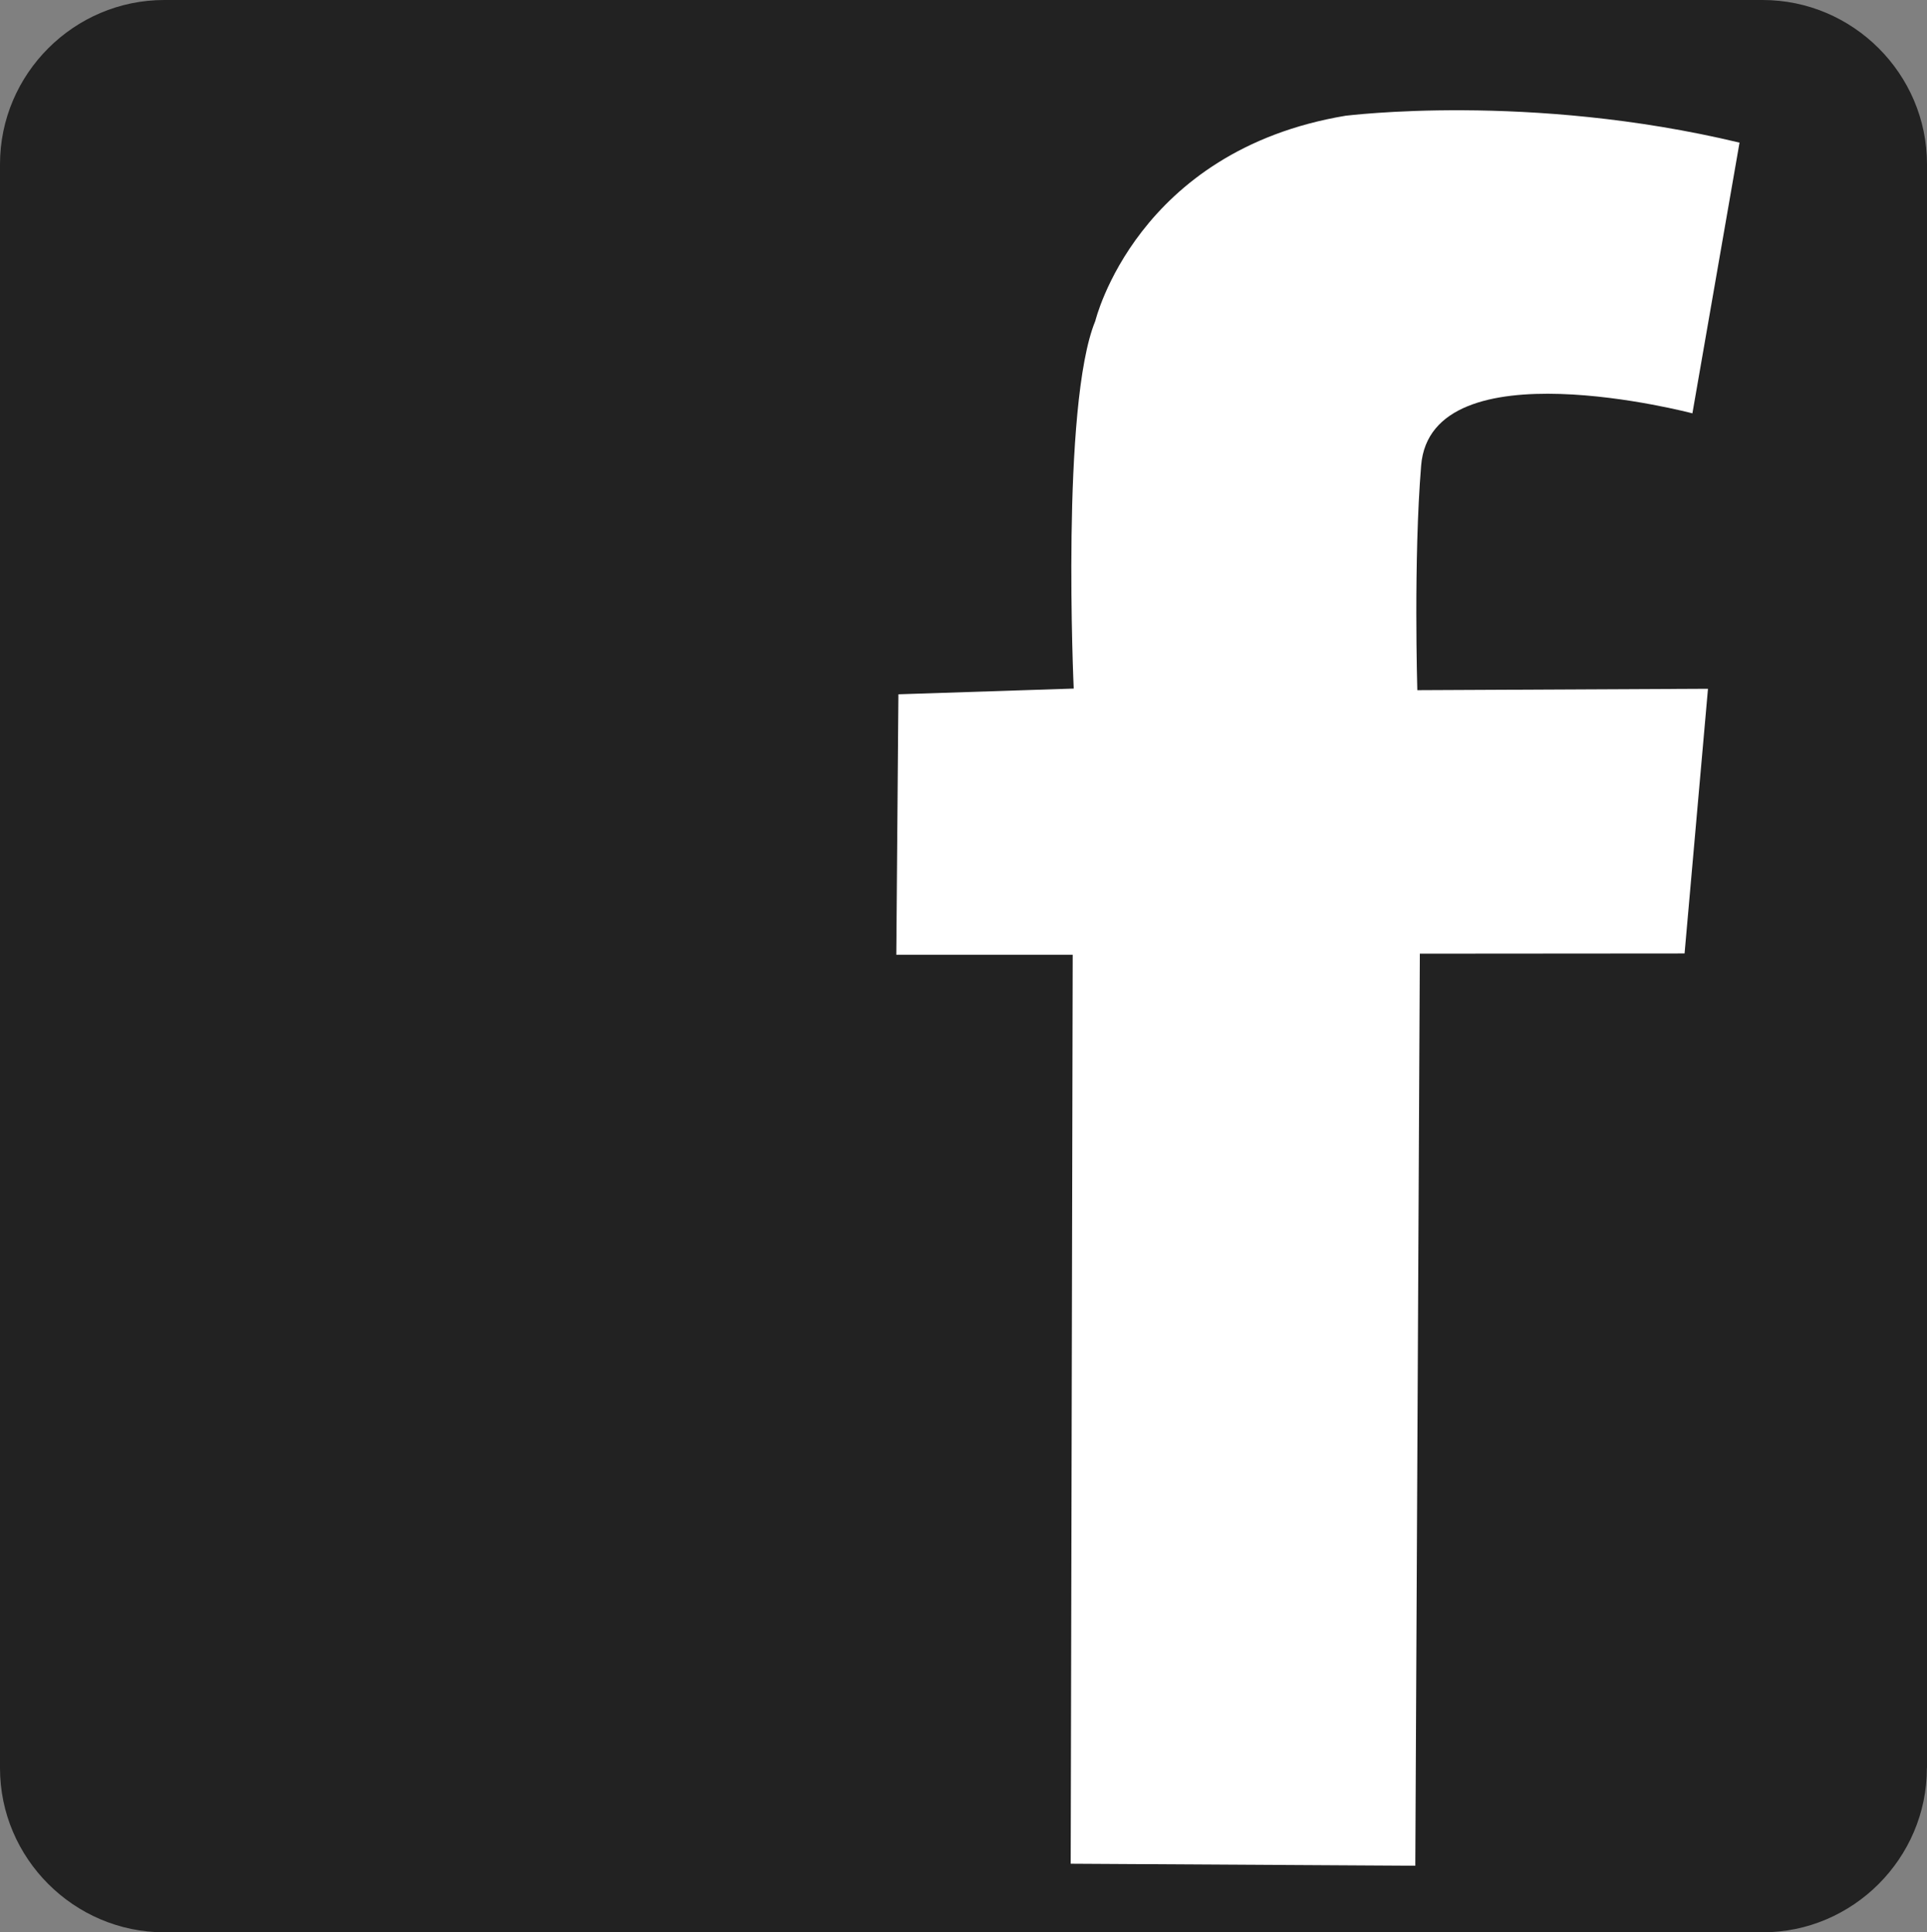
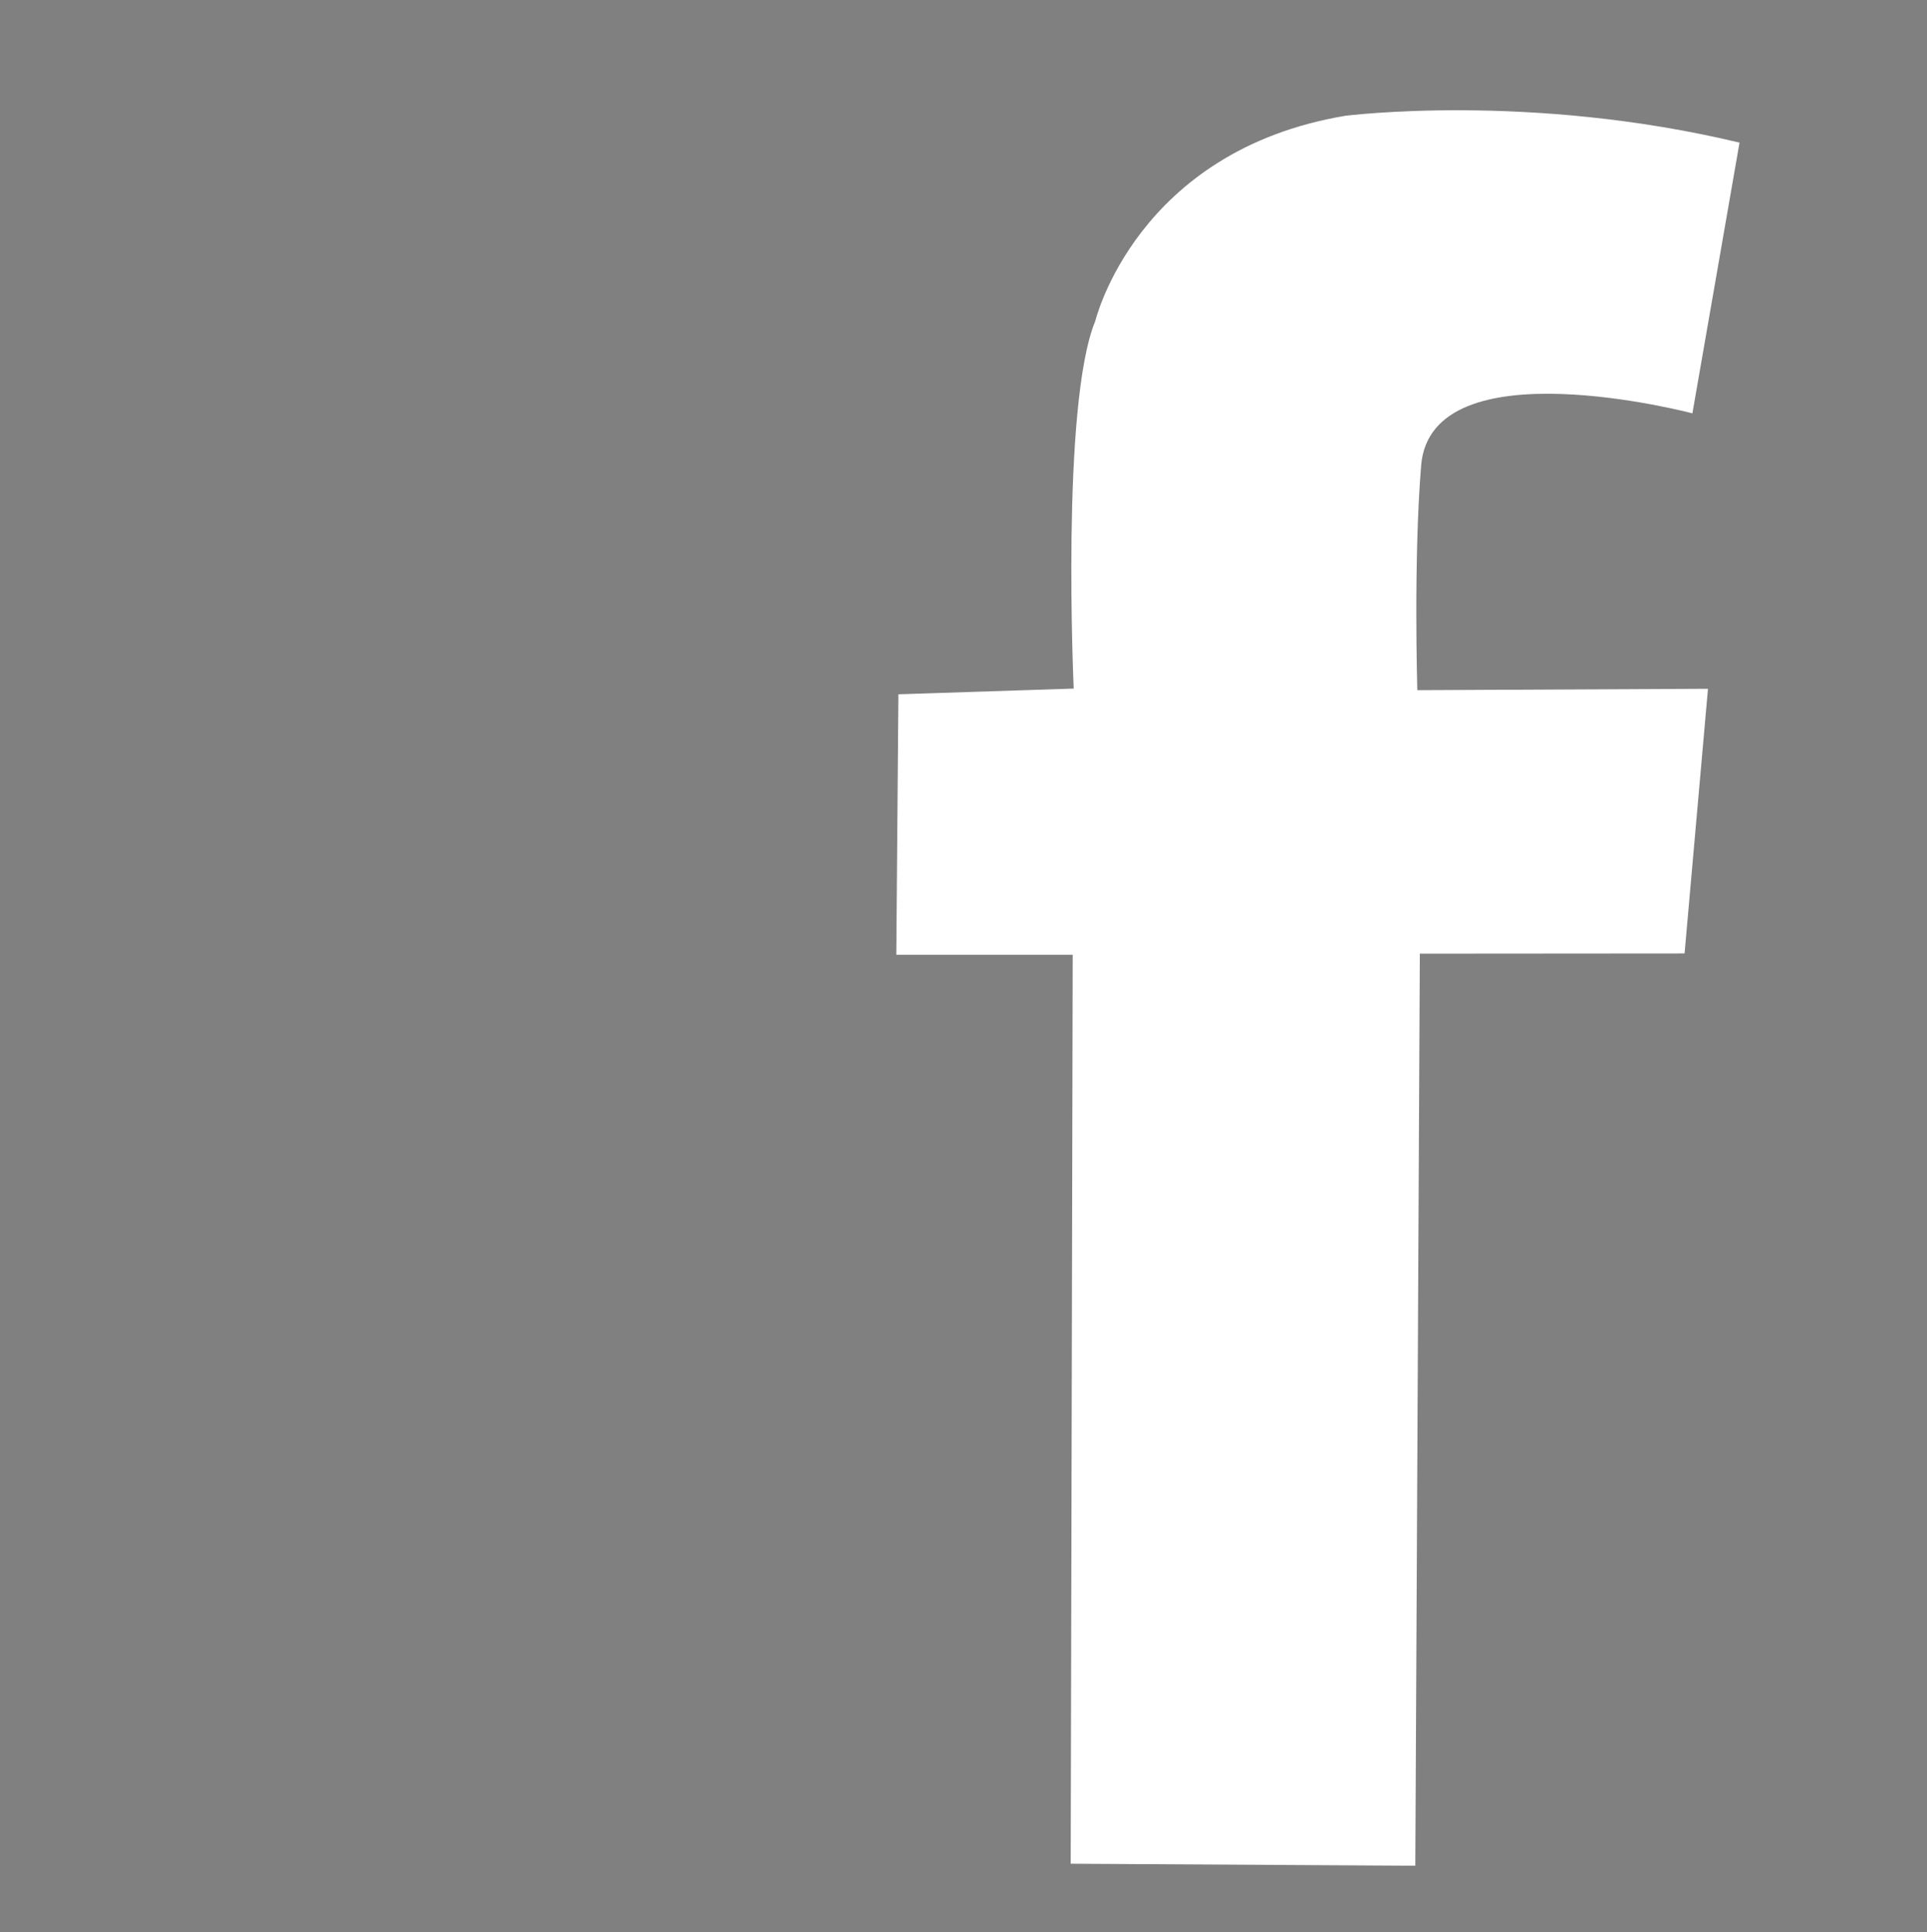
<svg xmlns="http://www.w3.org/2000/svg" version="1.1" id="Capa_1" x="0px" y="0px" width="19.18px" height="19.236px" viewBox="0 0 19.18 19.236" enable-background="new 0 0 19.18 19.236" xml:space="preserve">
  <rect x="0" y="0" width="19.18" height="19.236" fill="#808080" stroke="none" />
  <g>
    <g>
-       <path fill="#222222" d="M19.179,17.602c0,0.897-0.735,1.635-1.636,1.635H1.635C0.736,19.236,0,18.5,0,17.602V1.635    C0,0.736,0.736,0,1.635,0h15.909c0.899,0,1.636,0.736,1.636,1.635V17.602z" />
-     </g>
+       </g>
    <path fill="#FFFFFF" d="M17.314,1.42l-0.469,2.695c0,0-2.603-0.688-2.7,0.52c-0.077,0.939-0.038,2.236-0.038,2.236L17,6.857   l-0.233,2.635l-2.635,0.002l-0.045,9.08l-3.43-0.02l0.02-9.049H8.921l0.021-2.593l1.745-0.057c0,0-0.129-2.828,0.215-3.66   c0,0,0.408-1.695,2.492-2.043C13.394,1.154,15.213,0.916,17.314,1.42z" />
  </g>
</svg>